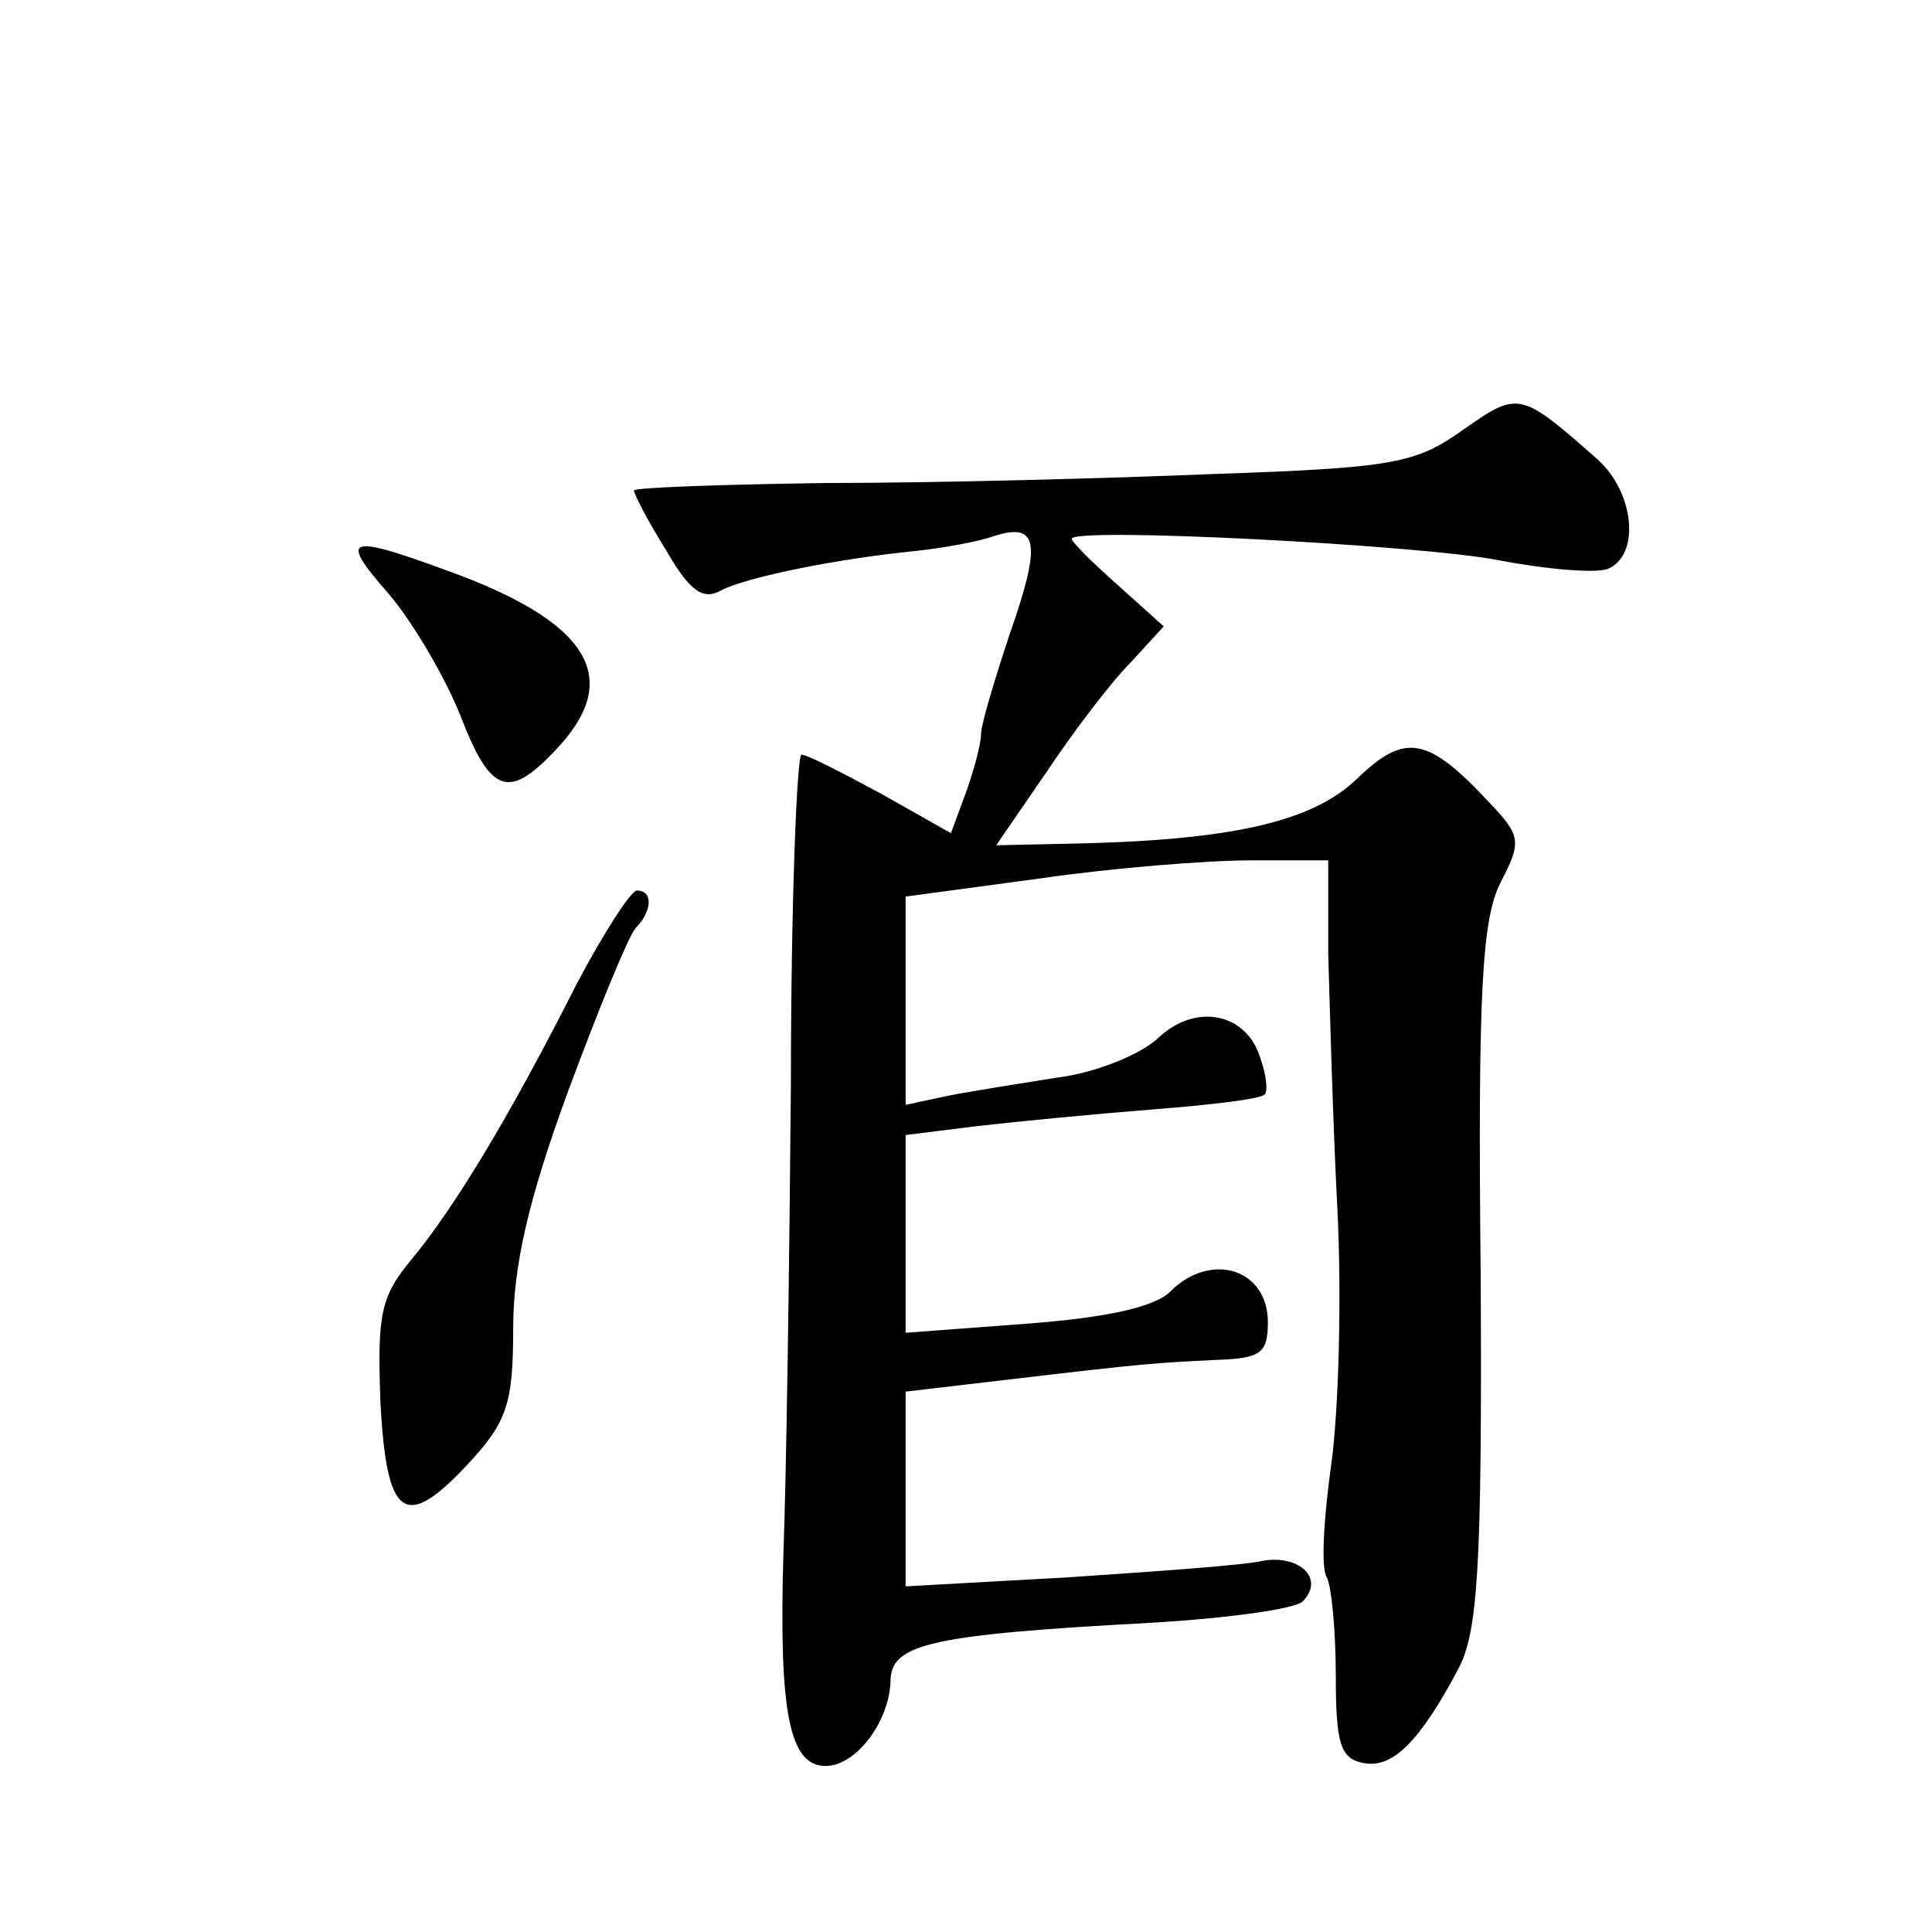
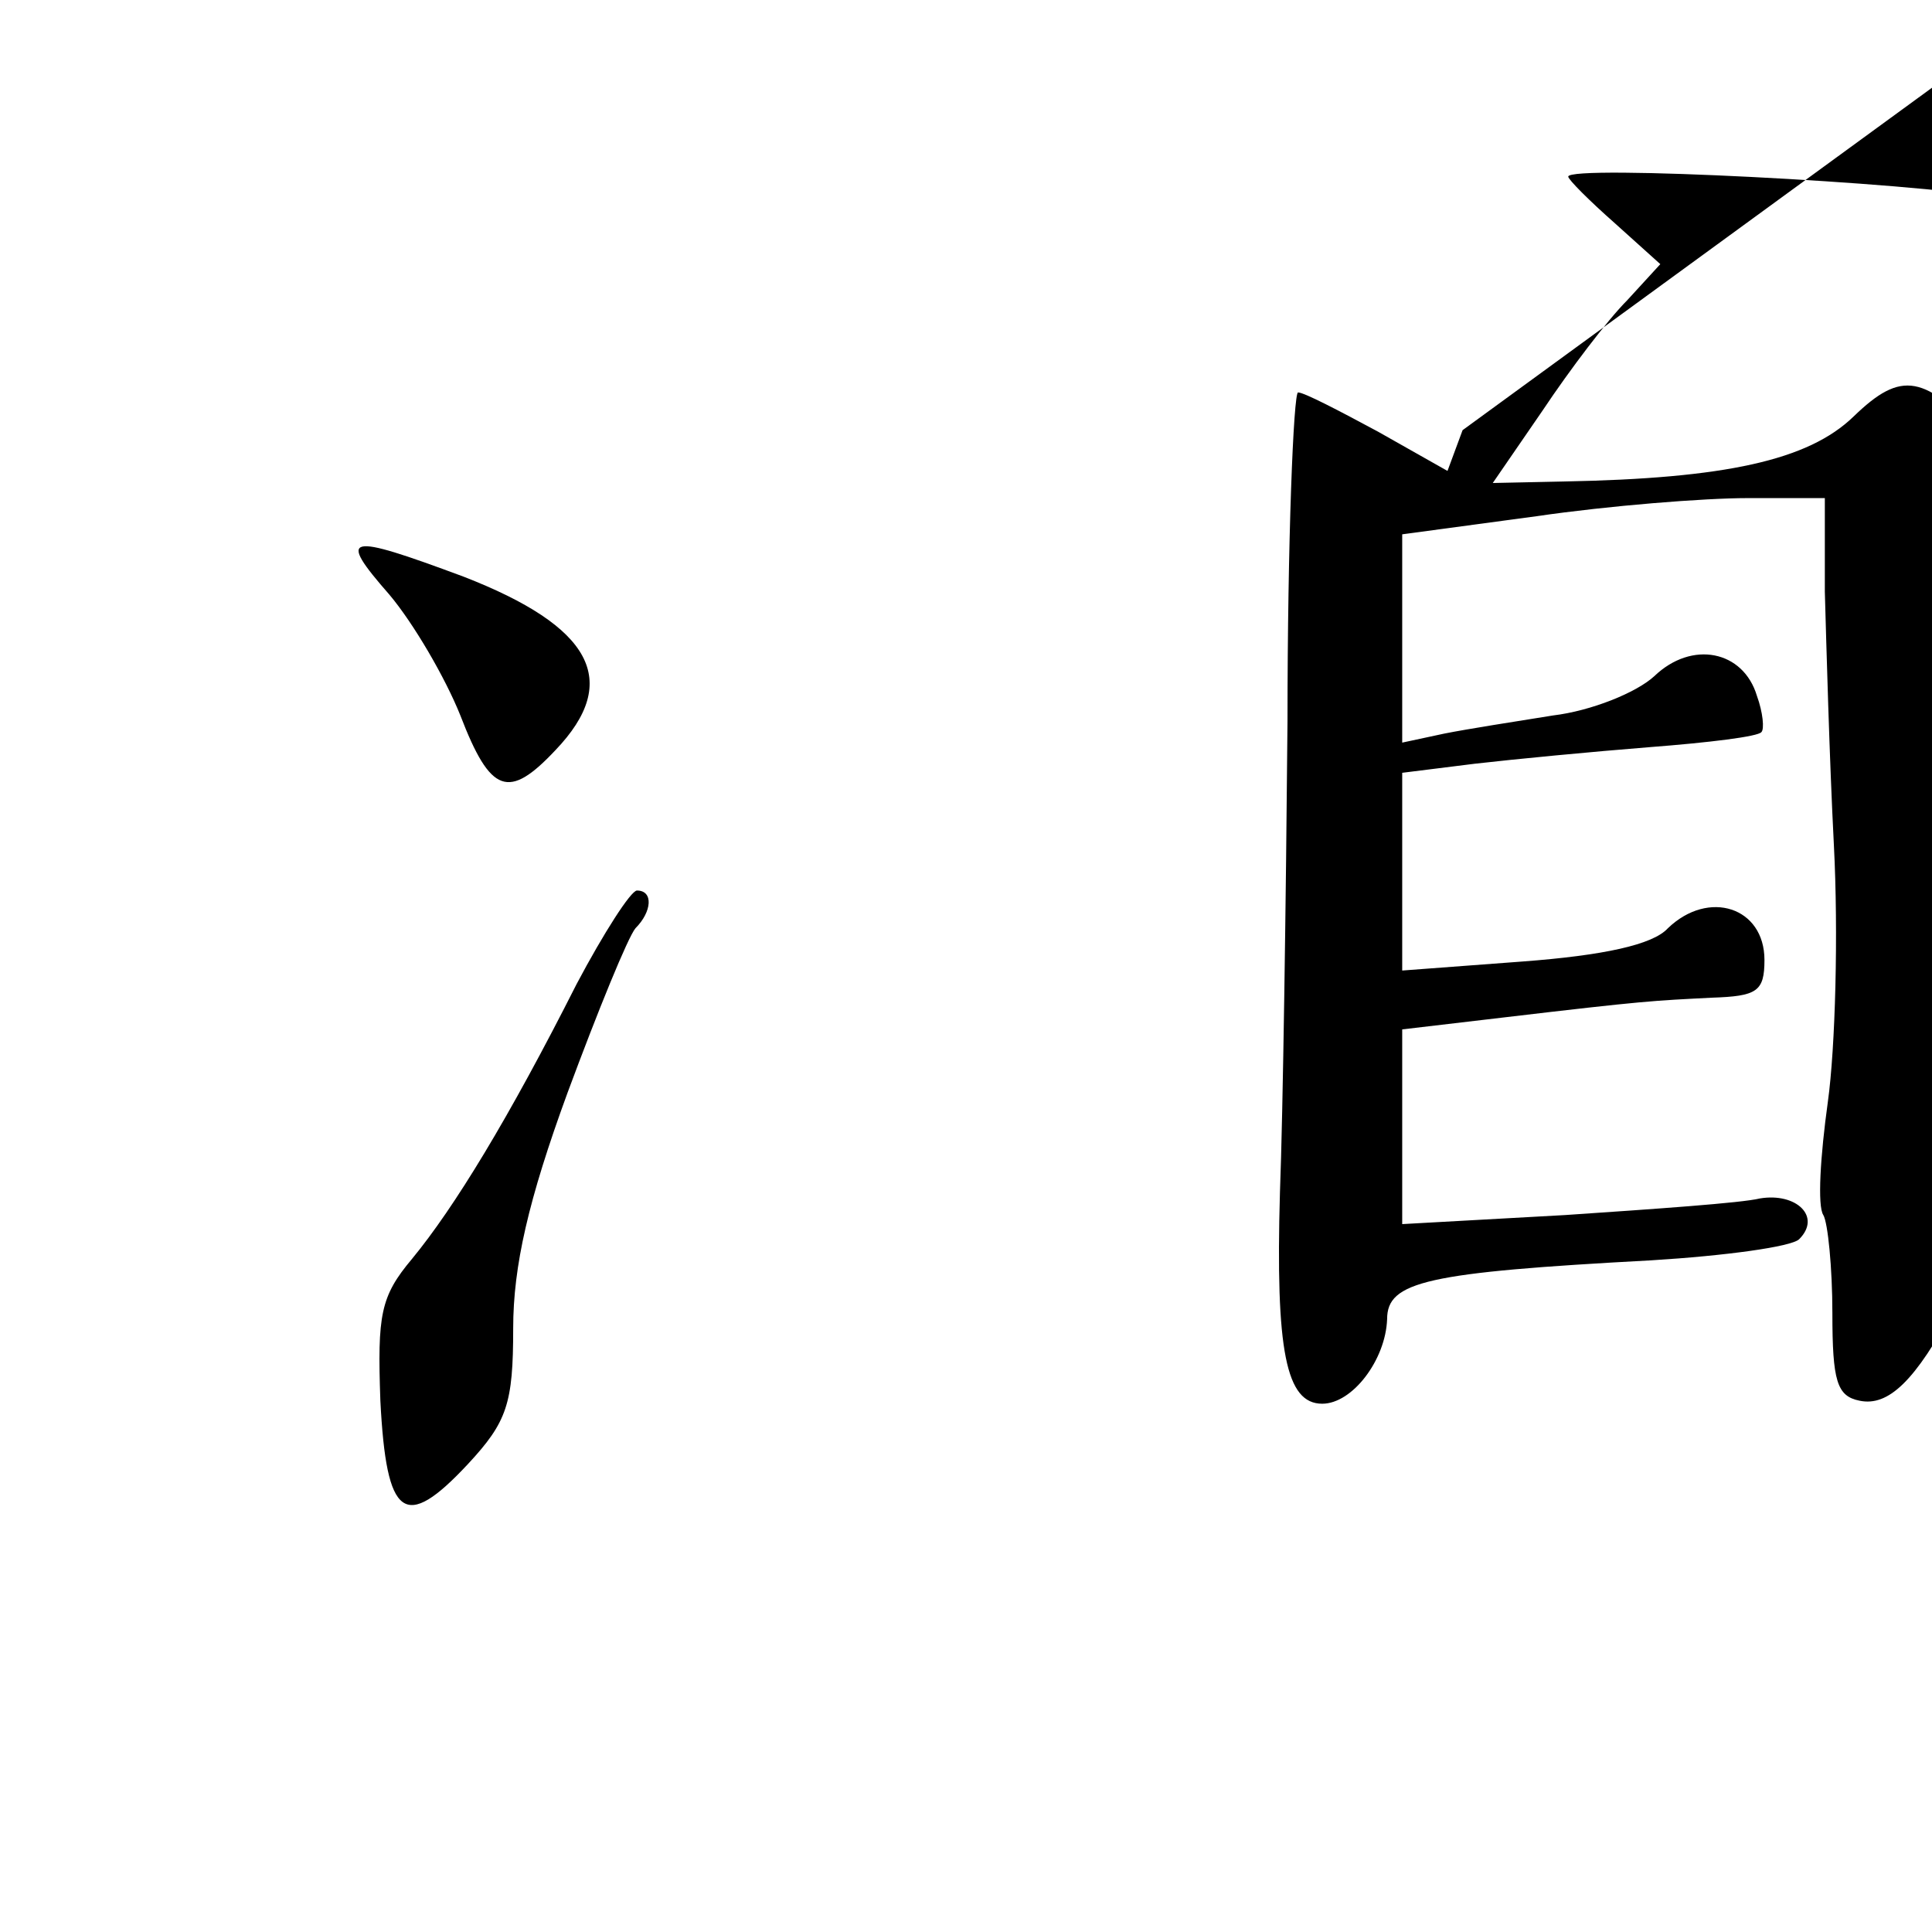
<svg xmlns="http://www.w3.org/2000/svg" version="1.0" width="128pt" height="128pt" viewBox="0 0 128 128" preserveAspectRatio="xMidYMid meet">
  <g transform="translate(0,128) scale(0.1,-0.1)" fill="#0" stroke="none">
-     <path d="M969 995 c-31 -22 -46 -25 -164 -29 -72 -3 -187 -6 -257 -6 -71 -1 -128 -3 -128 -5 0 -2 9 -20 21 -39 16 -28 25 -34 37 -27 18 9 78 21 129 26 18 2 41 6 52 10 29 9 31 -5 10 -65 -10 -30 -19 -60 -19 -66 0 -7 -5 -25 -10 -39 l-10 -27 -46 26 c-26 14 -49 26 -53 26 -3 0 -7 -98 -7 -218 -1 -119 -3 -260 -5 -312 -3 -105 4 -140 28 -140 20 0 42 29 43 56 0 25 26 31 175 39 49 3 93 9 98 14 15 15 -2 31 -26 27 -12 -3 -70 -7 -129 -11 l-108 -6 0 65 0 64 68 8 c93 11 98 11 137 13 30 1 35 4 35 25 0 35 -37 47 -64 21 -10 -11 -43 -18 -96 -22 l-80 -6 0 66 0 65 48 6 c26 3 78 8 116 11 39 3 72 7 74 10 2 2 1 13 -3 24 -9 30 -43 37 -68 13 -12 -11 -42 -23 -67 -26 -25 -4 -57 -9 -72 -12 l-28 -6 0 69 0 69 89 12 c48 7 111 12 140 12 l51 0 0 -62 c1 -35 3 -110 6 -168 3 -58 1 -134 -4 -170 -5 -36 -7 -69 -3 -75 3 -5 6 -35 6 -65 0 -45 3 -55 18 -58 19 -4 37 13 63 62 13 24 16 66 15 260 -2 190 1 237 13 261 14 27 14 31 -7 53 -41 44 -56 47 -88 16 -30 -29 -85 -41 -192 -43 l-47 -1 33 48 c18 27 43 60 56 73 l22 24 -30 27 c-17 15 -31 29 -31 31 0 8 230 -4 282 -14 31 -6 64 -9 73 -6 22 9 18 51 -7 73 -51 45 -52 45 -89 19z M258 886 c16 -19 37 -55 47 -80 20 -52 32 -56 63 -23 44 46 24 82 -61 115 -78 29 -84 28 -49 -12z M382 628 c-45 -89 -81 -148 -109 -182 -21 -25 -23 -37 -21 -94 4 -78 16 -87 58 -42 26 28 30 40 30 90 0 41 10 85 36 156 20 54 40 103 45 109 11 11 12 25 1 25 -4 0 -22 -28 -40 -62z" />
+     <path d="M969 995 l-10 -27 -46 26 c-26 14 -49 26 -53 26 -3 0 -7 -98 -7 -218 -1 -119 -3 -260 -5 -312 -3 -105 4 -140 28 -140 20 0 42 29 43 56 0 25 26 31 175 39 49 3 93 9 98 14 15 15 -2 31 -26 27 -12 -3 -70 -7 -129 -11 l-108 -6 0 65 0 64 68 8 c93 11 98 11 137 13 30 1 35 4 35 25 0 35 -37 47 -64 21 -10 -11 -43 -18 -96 -22 l-80 -6 0 66 0 65 48 6 c26 3 78 8 116 11 39 3 72 7 74 10 2 2 1 13 -3 24 -9 30 -43 37 -68 13 -12 -11 -42 -23 -67 -26 -25 -4 -57 -9 -72 -12 l-28 -6 0 69 0 69 89 12 c48 7 111 12 140 12 l51 0 0 -62 c1 -35 3 -110 6 -168 3 -58 1 -134 -4 -170 -5 -36 -7 -69 -3 -75 3 -5 6 -35 6 -65 0 -45 3 -55 18 -58 19 -4 37 13 63 62 13 24 16 66 15 260 -2 190 1 237 13 261 14 27 14 31 -7 53 -41 44 -56 47 -88 16 -30 -29 -85 -41 -192 -43 l-47 -1 33 48 c18 27 43 60 56 73 l22 24 -30 27 c-17 15 -31 29 -31 31 0 8 230 -4 282 -14 31 -6 64 -9 73 -6 22 9 18 51 -7 73 -51 45 -52 45 -89 19z M258 886 c16 -19 37 -55 47 -80 20 -52 32 -56 63 -23 44 46 24 82 -61 115 -78 29 -84 28 -49 -12z M382 628 c-45 -89 -81 -148 -109 -182 -21 -25 -23 -37 -21 -94 4 -78 16 -87 58 -42 26 28 30 40 30 90 0 41 10 85 36 156 20 54 40 103 45 109 11 11 12 25 1 25 -4 0 -22 -28 -40 -62z" />
  </g>
</svg>